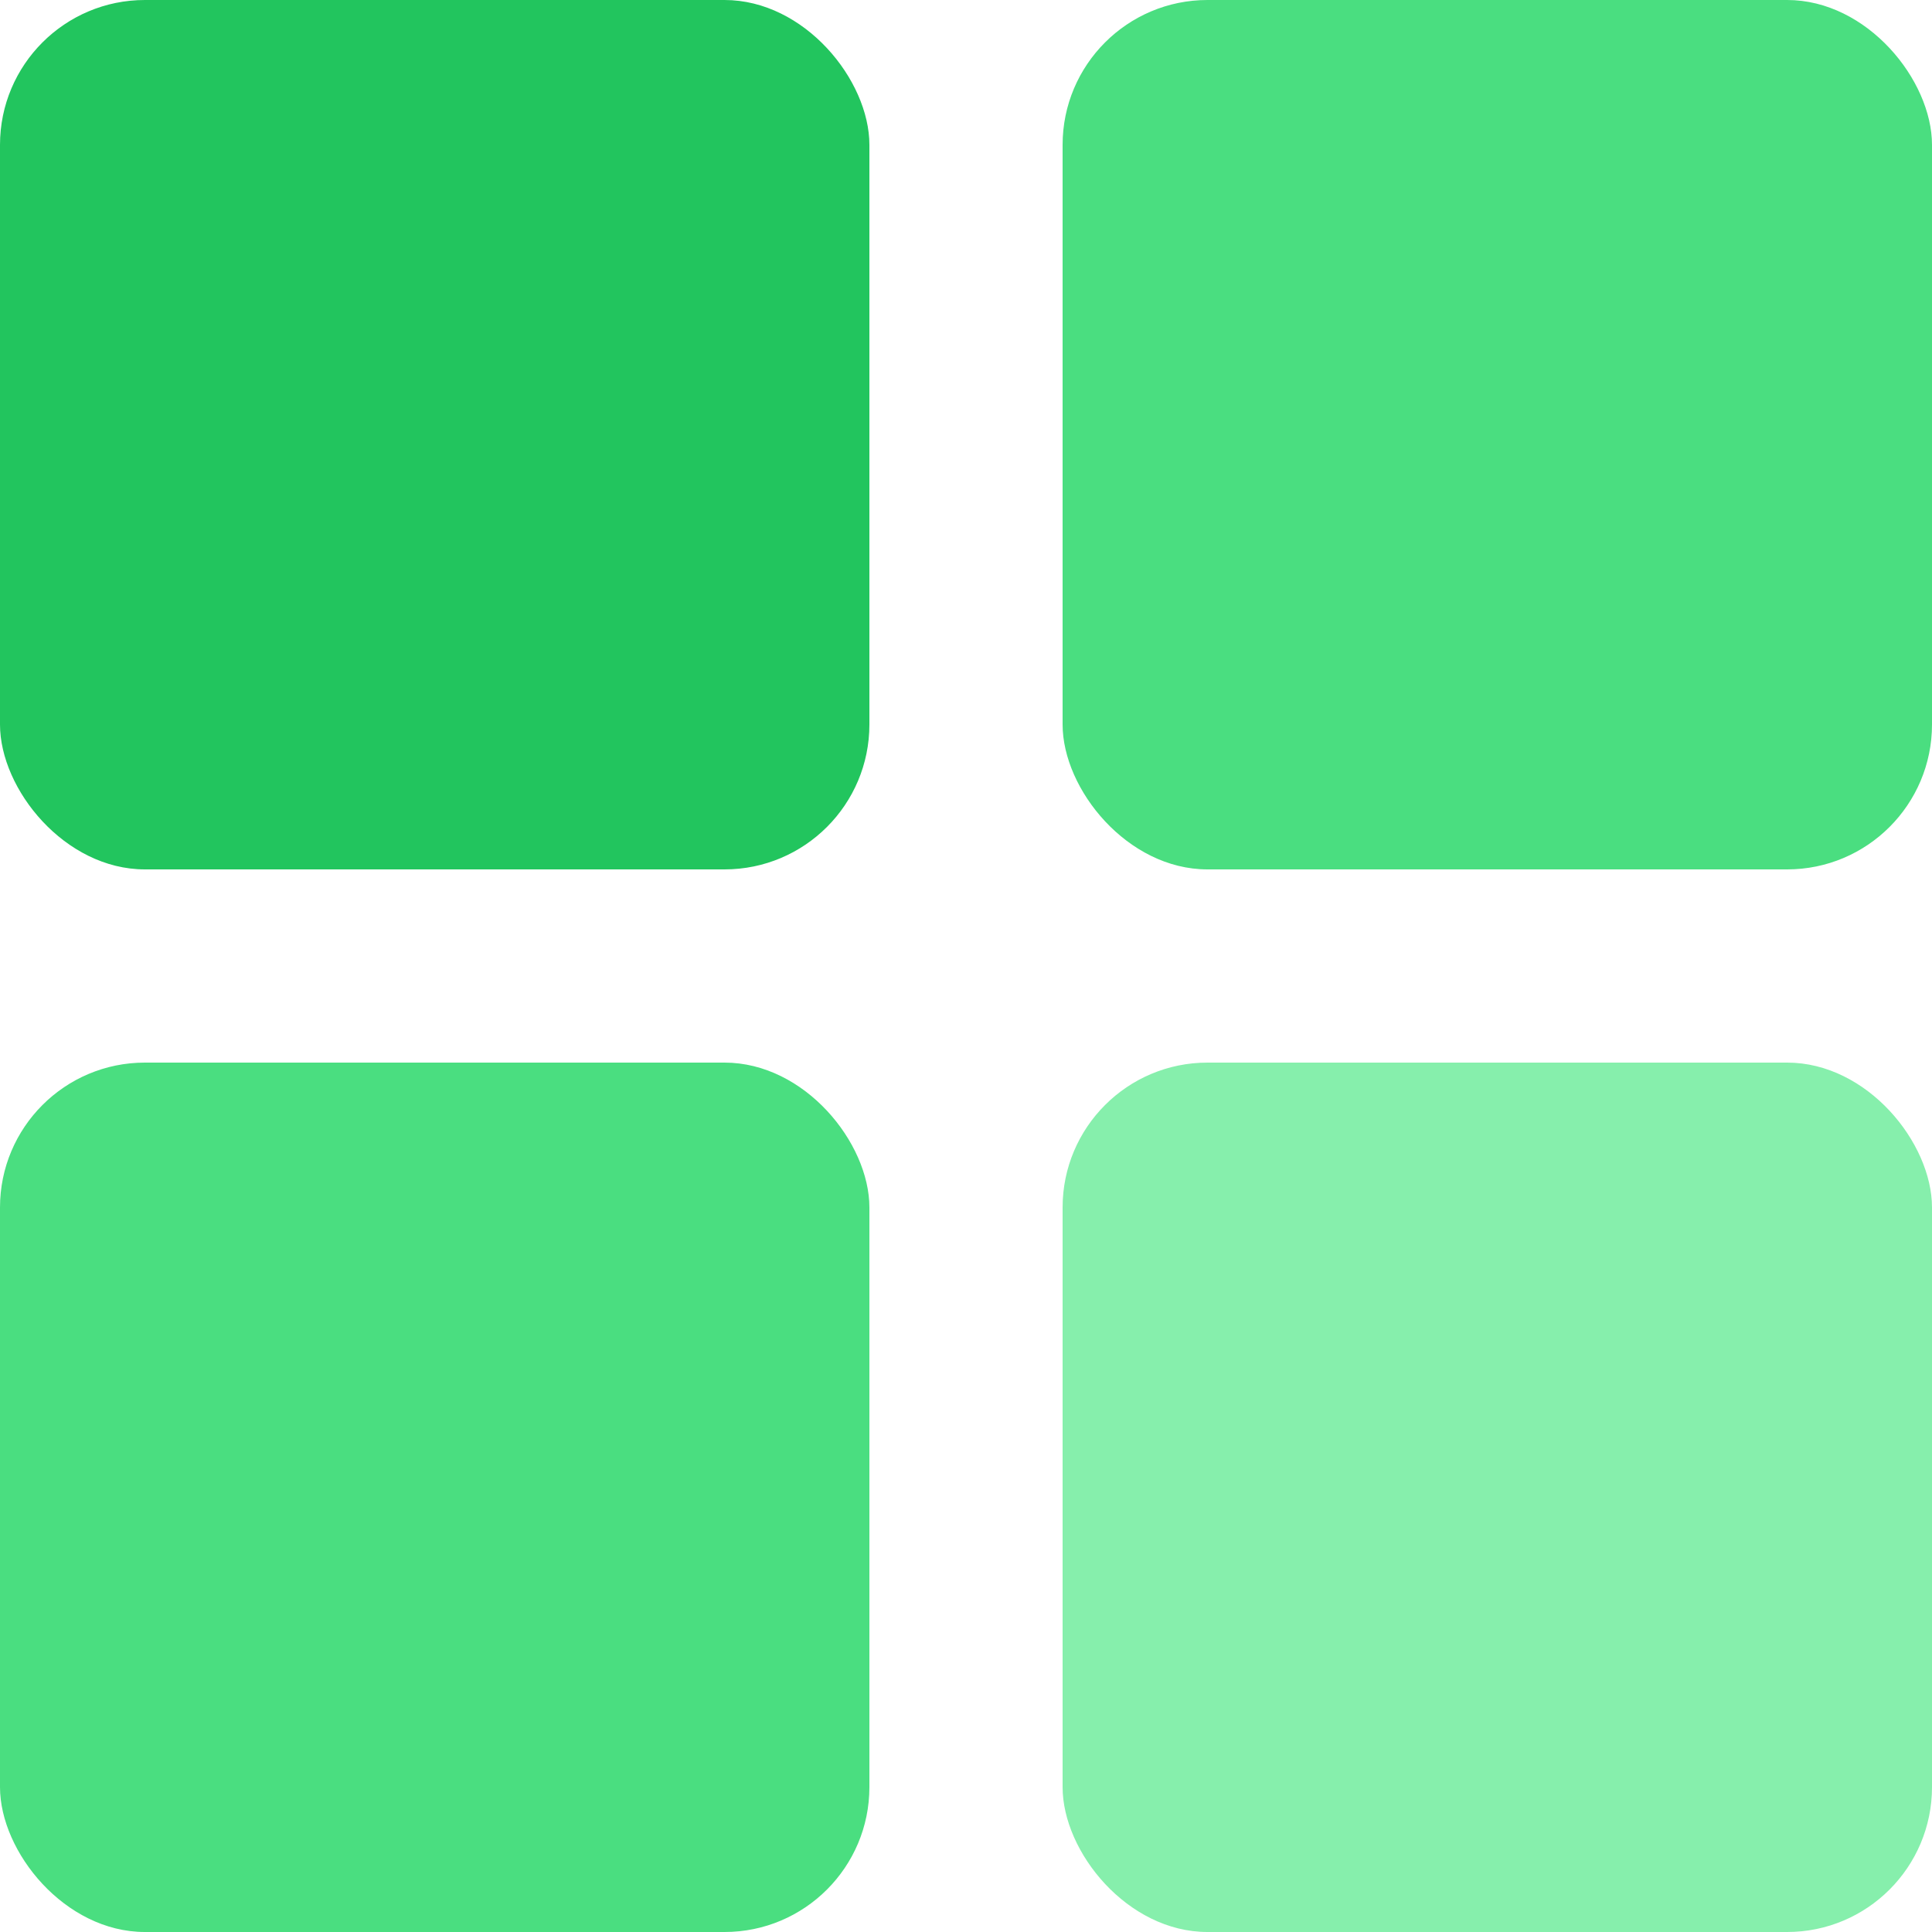
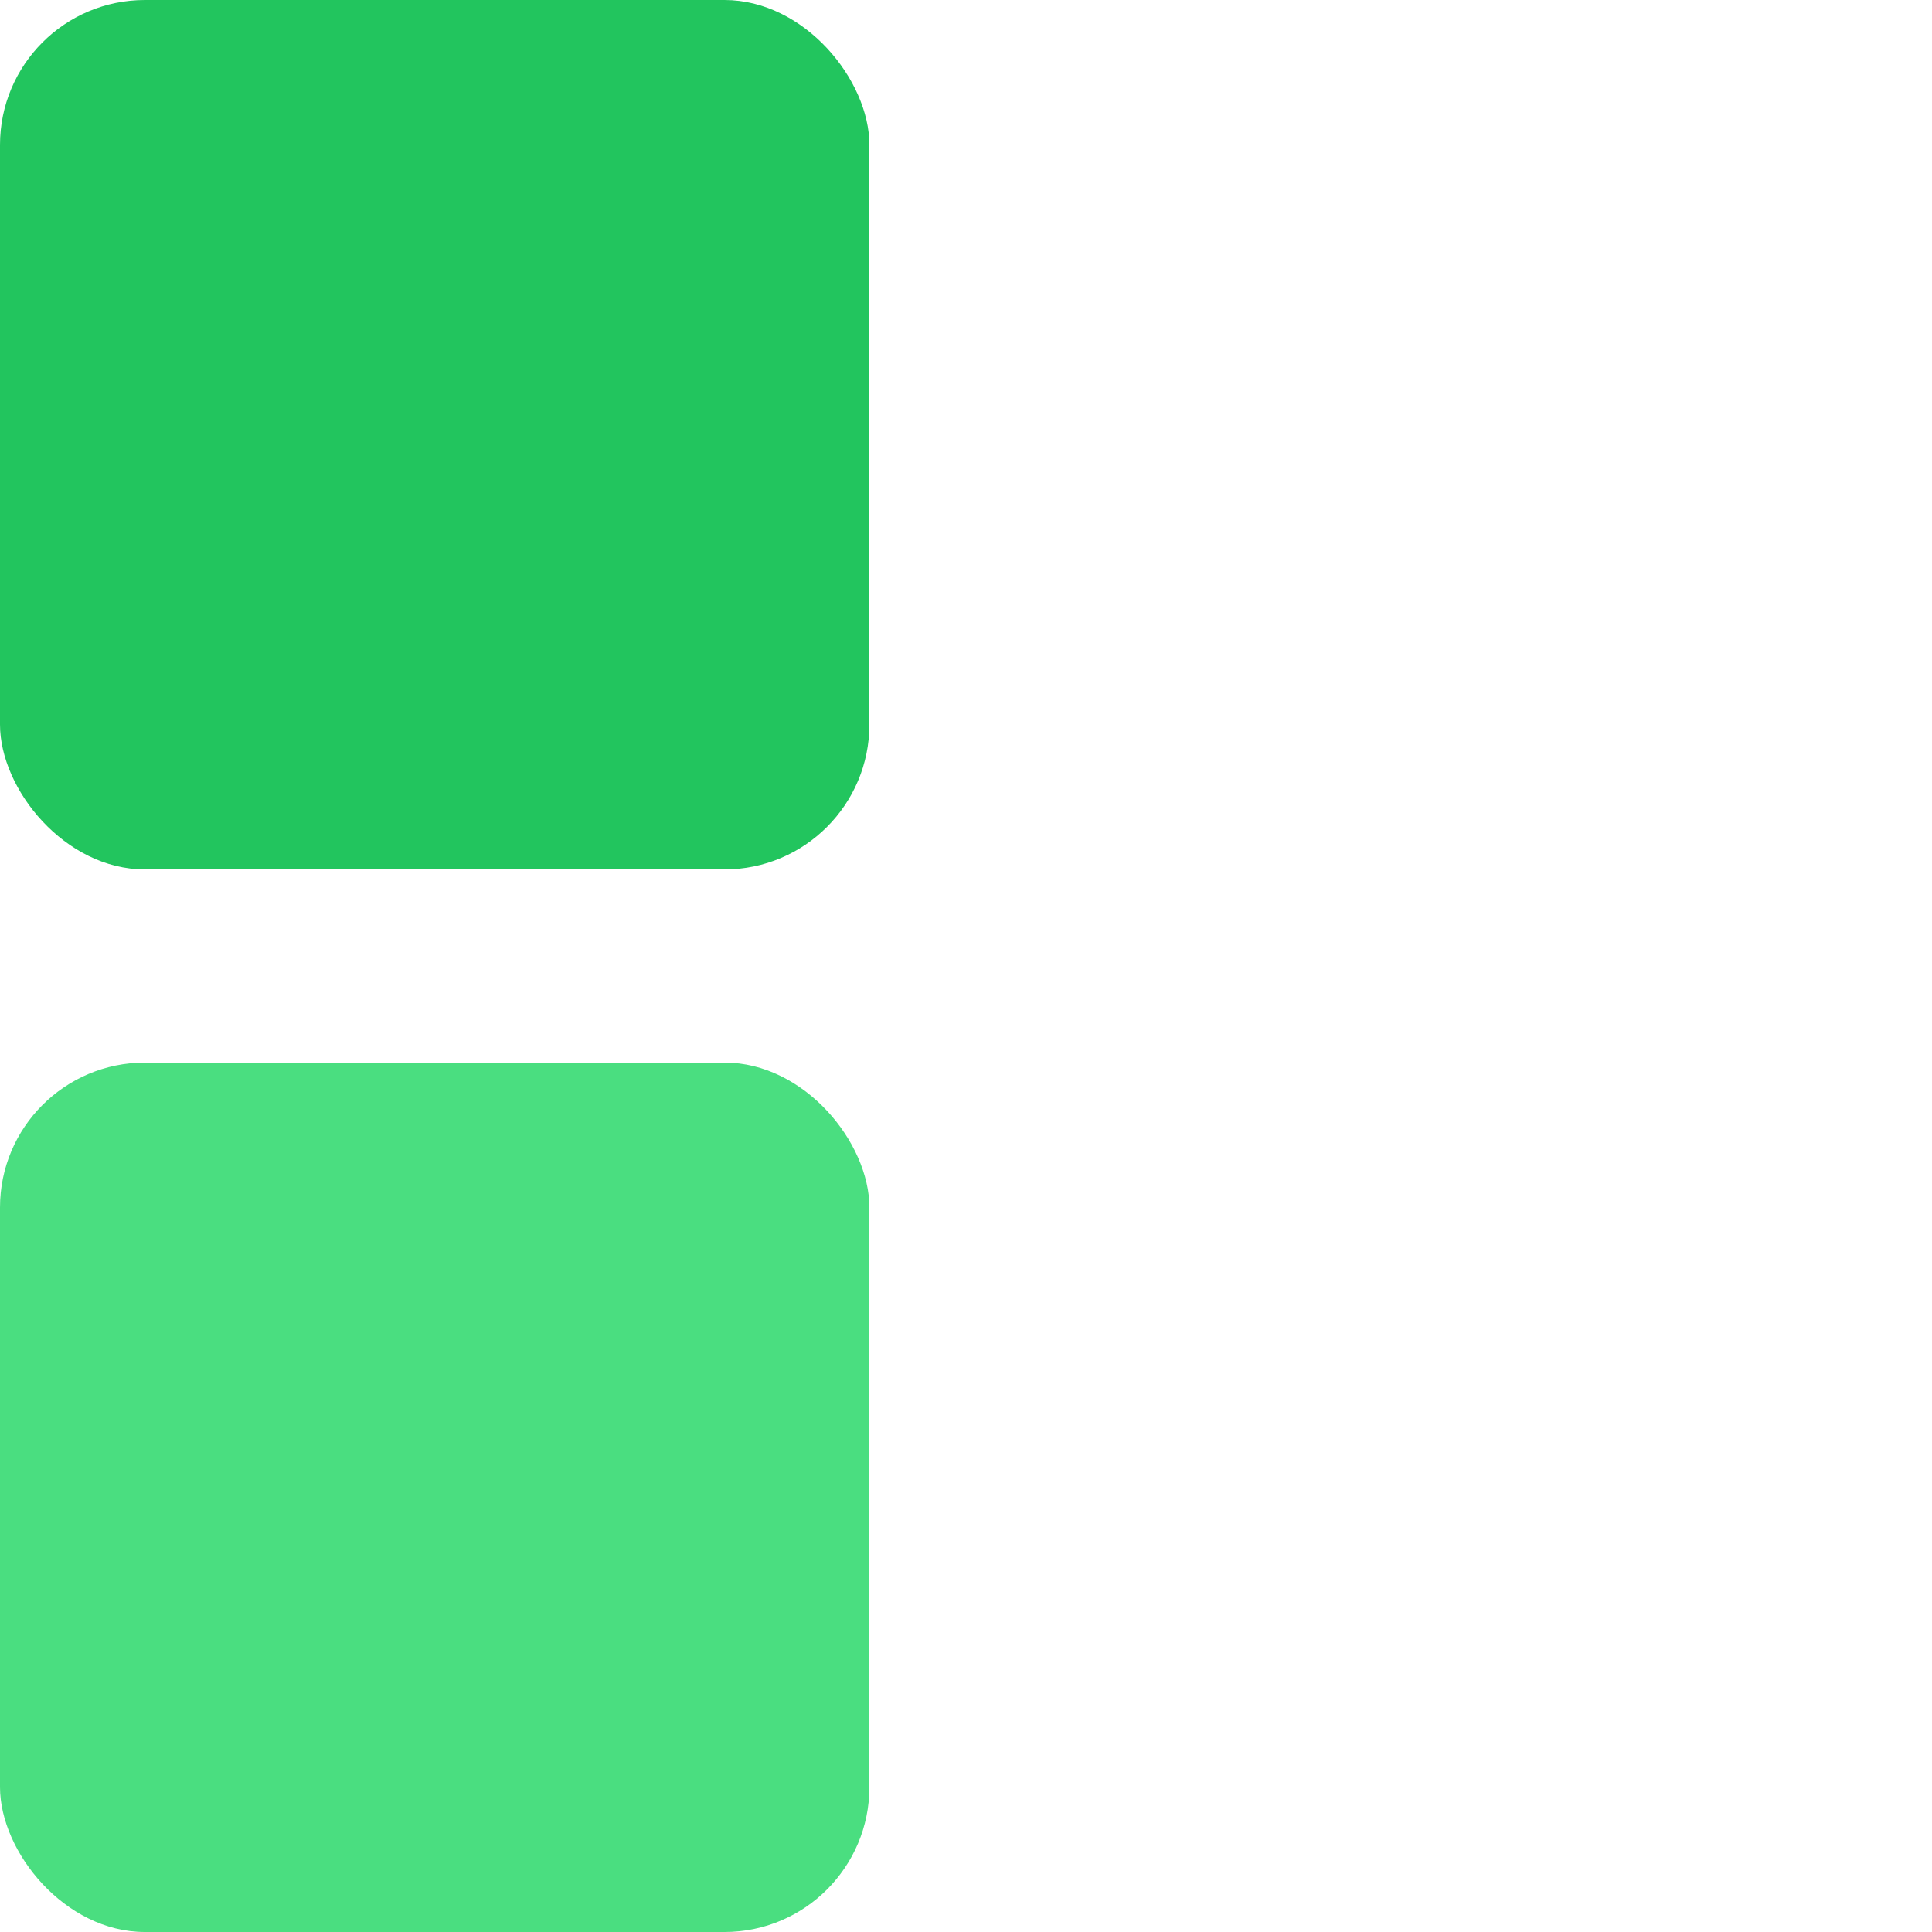
<svg xmlns="http://www.w3.org/2000/svg" width="40" height="40" viewBox="0 0 40 40">
  <rect x="0" y="0" width="18" height="18" rx="3" fill="#22c55e" />
-   <rect x="22" y="0" width="18" height="18" rx="3" fill="#4ade80" />
  <rect x="0" y="22" width="18" height="18" rx="3" fill="#4ade80" />
-   <rect x="22" y="22" width="18" height="18" rx="3" fill="#86efac" />
</svg>